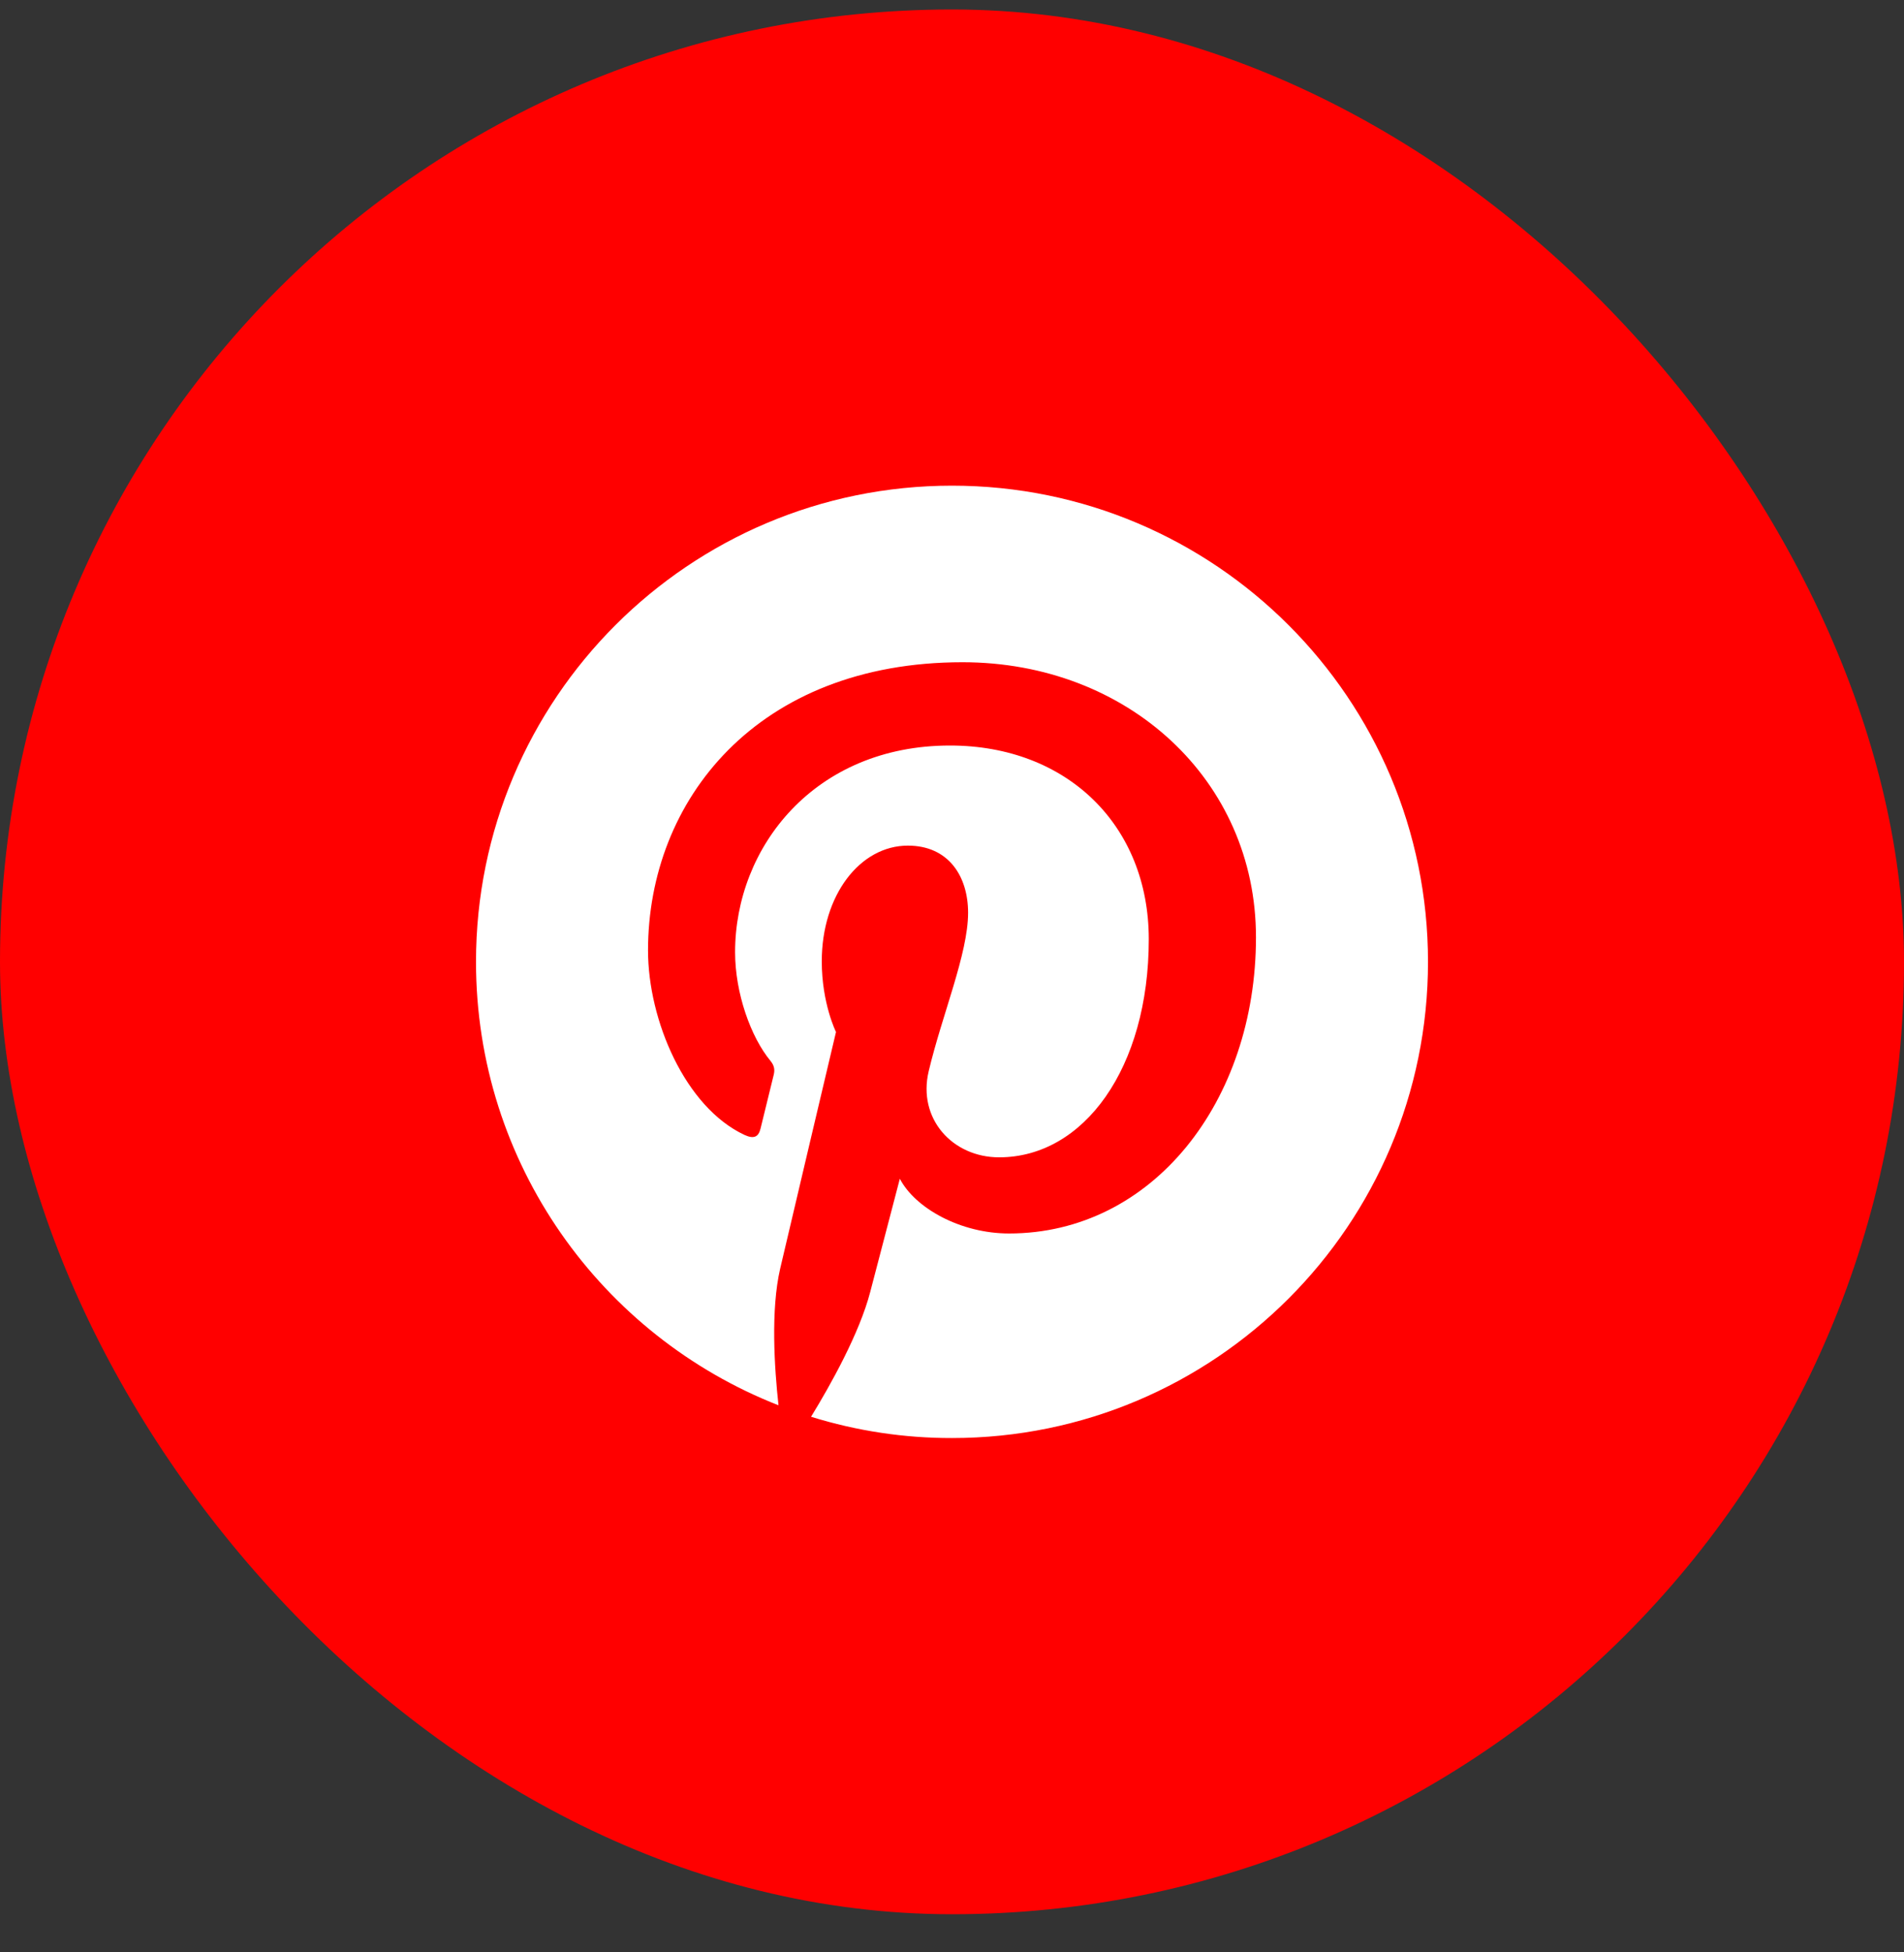
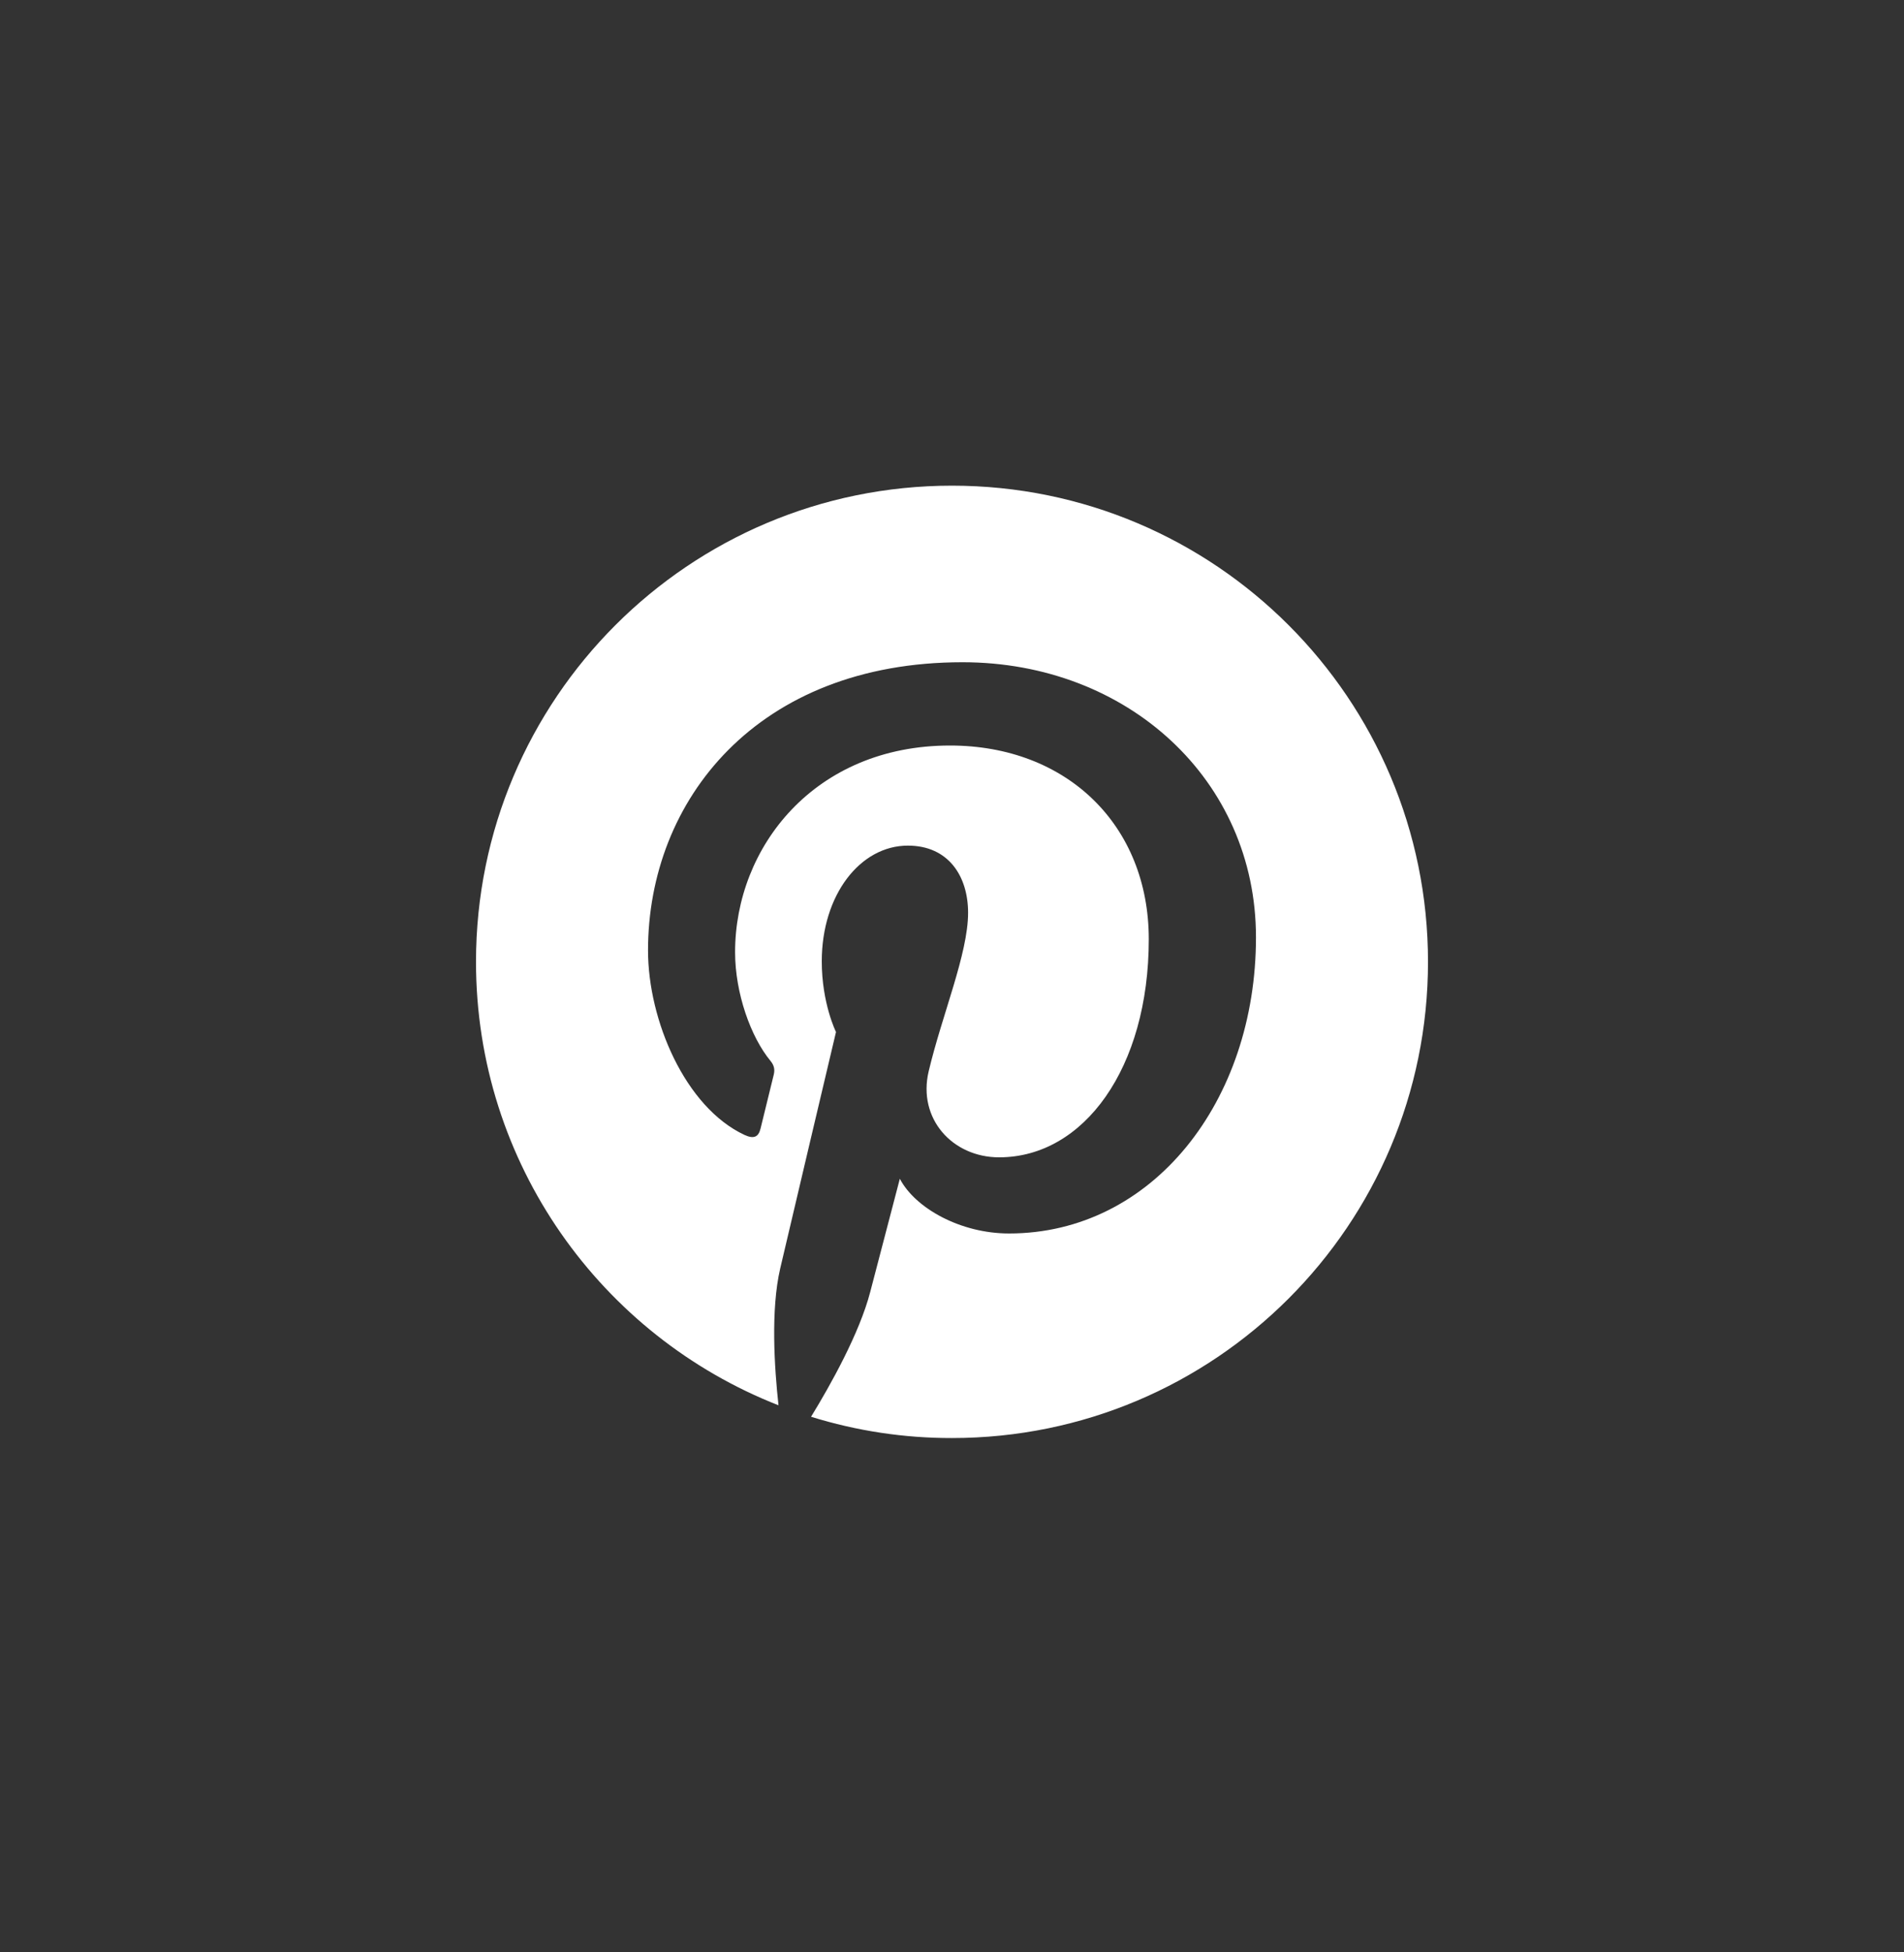
<svg xmlns="http://www.w3.org/2000/svg" width="40" height="41" viewBox="0 0 40 41" fill="none">
  <rect x="0" y="0" width="40" height="41" fill="#333333" stroke="none" />
-   <rect y="0.199" width="40" height="40" rx="20" fill="#FF0000" />
  <path fill-rule="evenodd" clip-rule="evenodd" d="M20 10.199C14.477 10.199 10 14.675 10 20.199C10 24.435 12.636 28.054 16.355 29.511C16.268 28.721 16.19 27.507 16.39 26.642C16.571 25.862 17.563 21.672 17.563 21.672C17.563 21.672 17.264 21.073 17.264 20.188C17.264 18.796 18.069 17.758 19.073 17.758C19.925 17.758 20.338 18.399 20.338 19.168C20.338 20.026 19.792 21.308 19.51 22.497C19.274 23.493 20.01 24.304 20.99 24.304C22.768 24.304 24.134 22.43 24.134 19.724C24.134 17.33 22.414 15.656 19.958 15.656C17.113 15.656 15.443 17.79 15.443 19.996C15.443 20.855 15.772 21.777 16.186 22.278C16.268 22.378 16.279 22.464 16.256 22.565C16.18 22.881 16.011 23.56 15.978 23.699C15.934 23.882 15.833 23.921 15.642 23.834C14.394 23.252 13.614 21.425 13.614 19.959C13.614 16.805 15.906 13.907 20.221 13.907C23.69 13.907 26.386 16.379 26.386 19.683C26.386 23.129 24.212 25.903 21.198 25.903C20.183 25.903 19.23 25.376 18.904 24.754C18.904 24.754 18.403 26.663 18.282 27.131C18.056 28 17.446 29.088 17.039 29.752C17.998 30.05 18.996 30.201 20 30.199C25.523 30.199 30 25.722 30 20.199C30 14.675 25.523 10.199 20 10.199Z" fill="white" />
</svg>